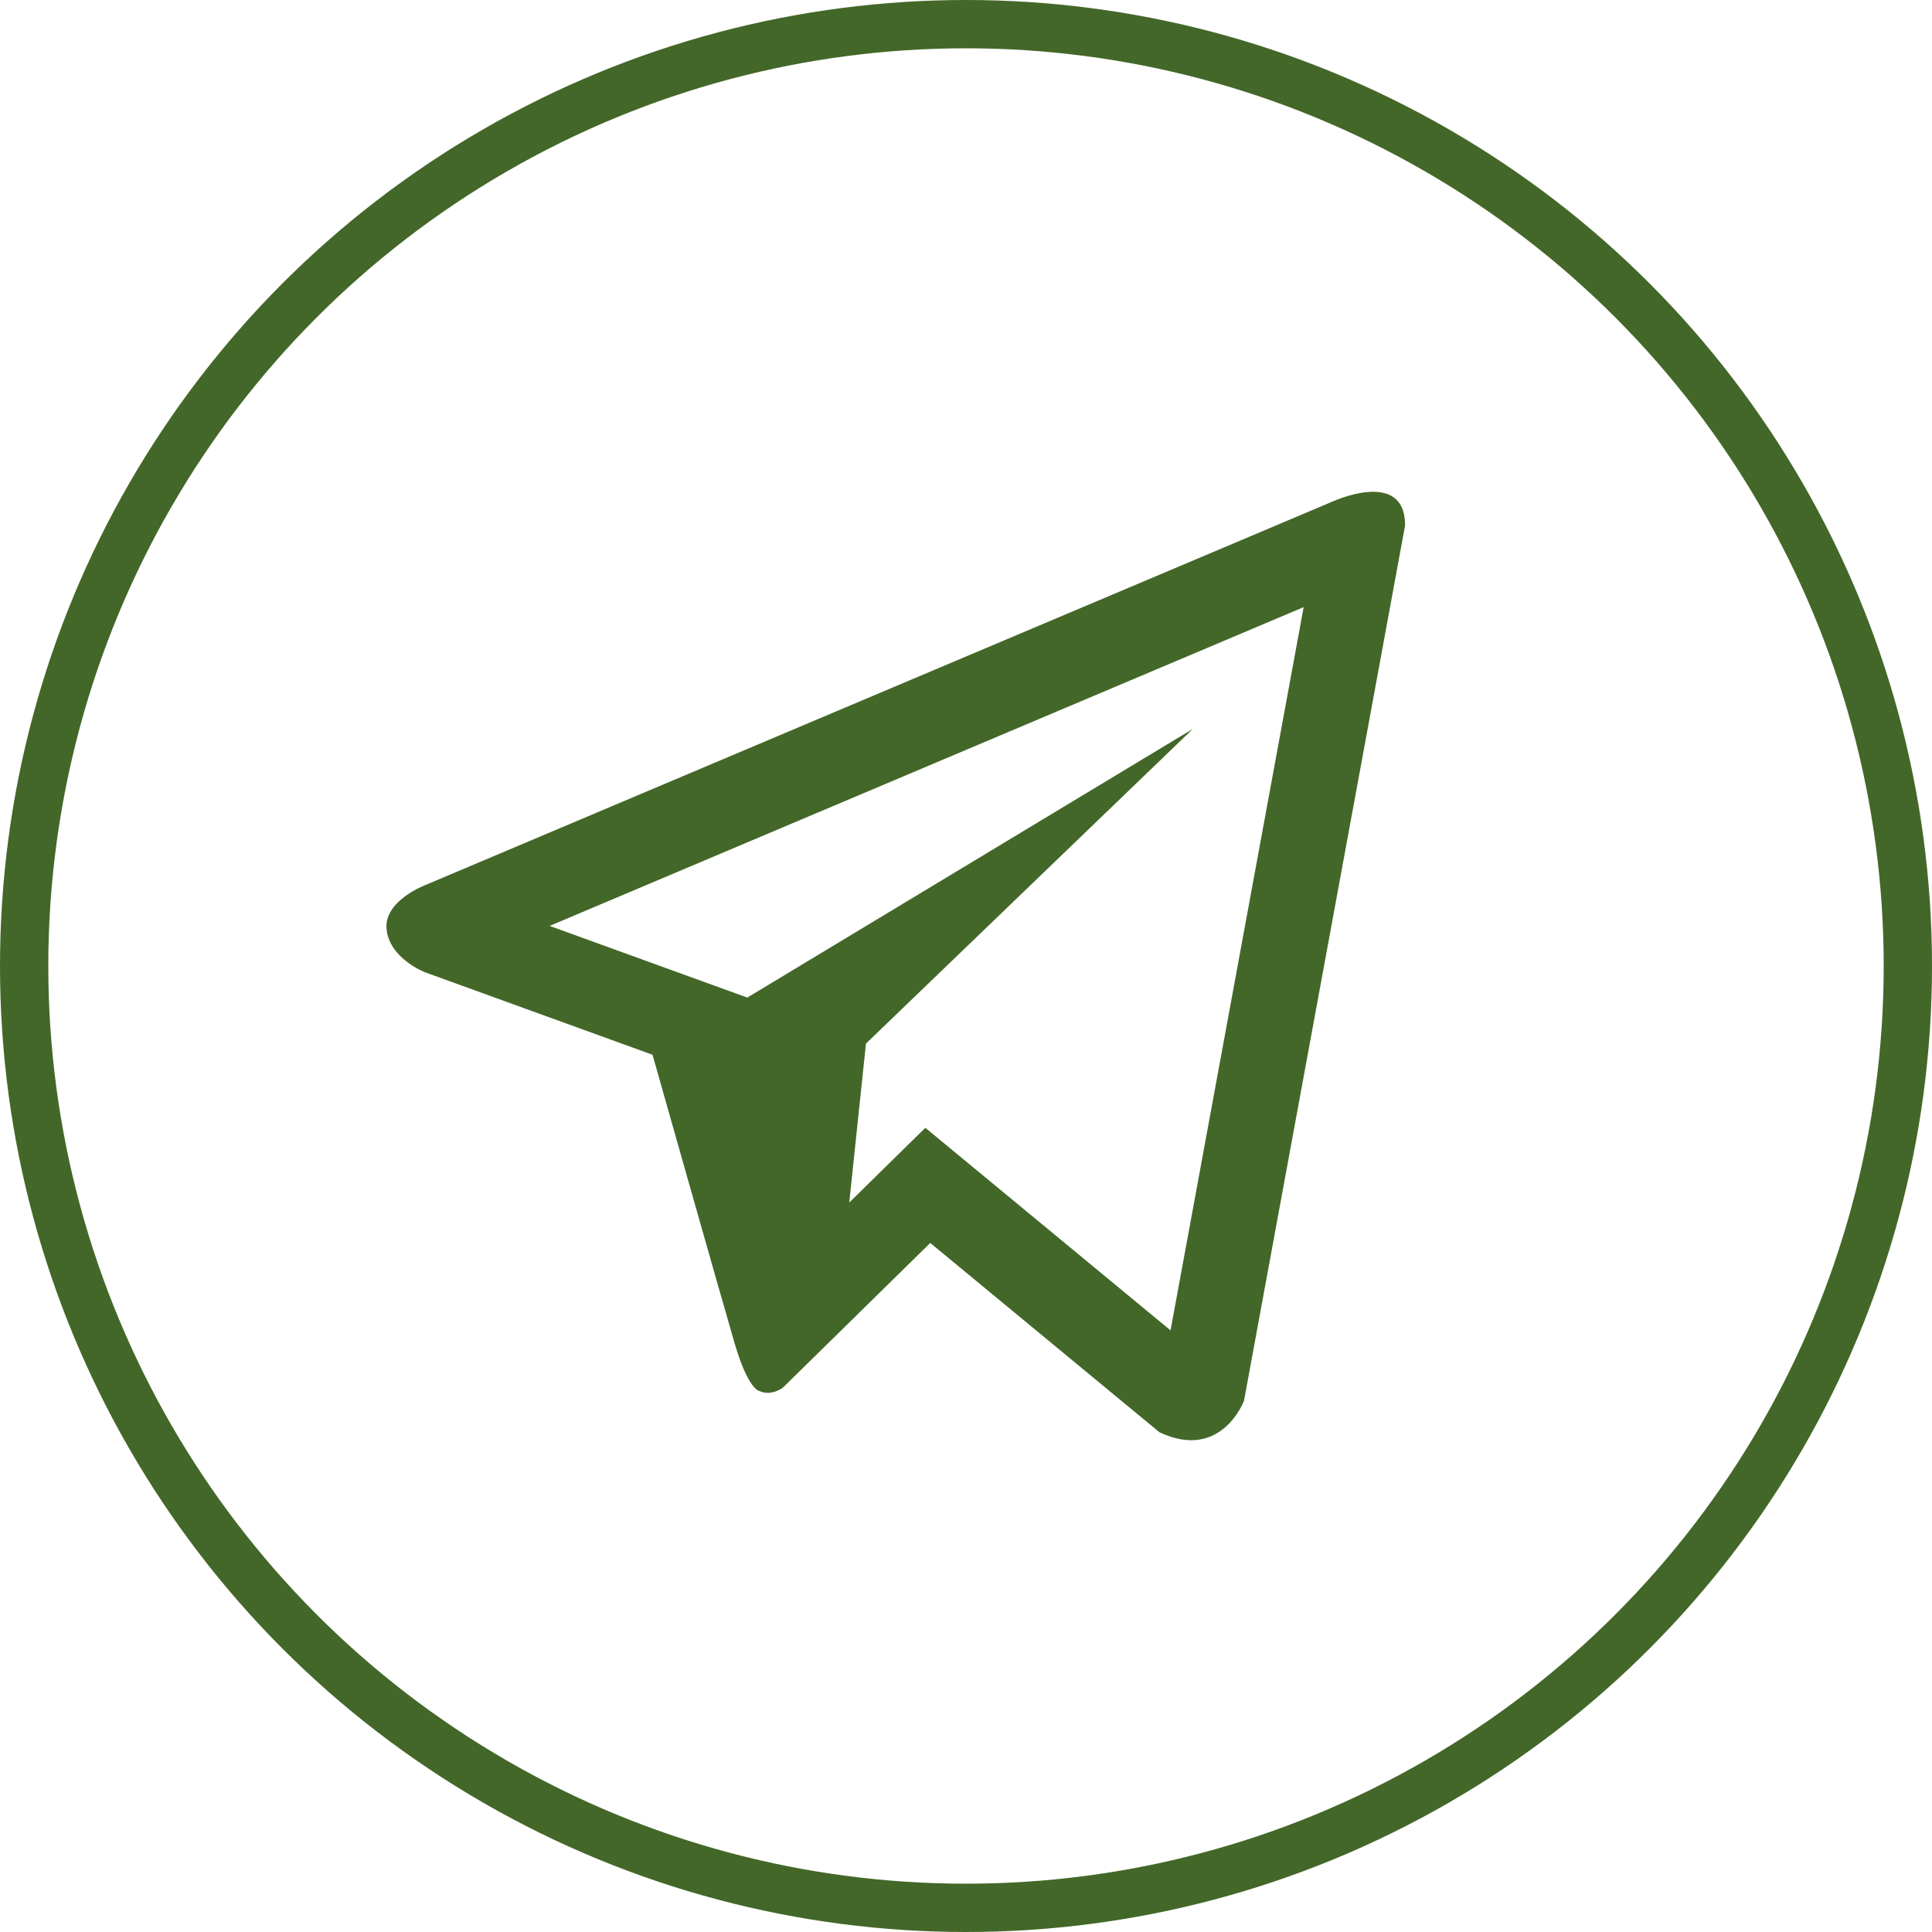
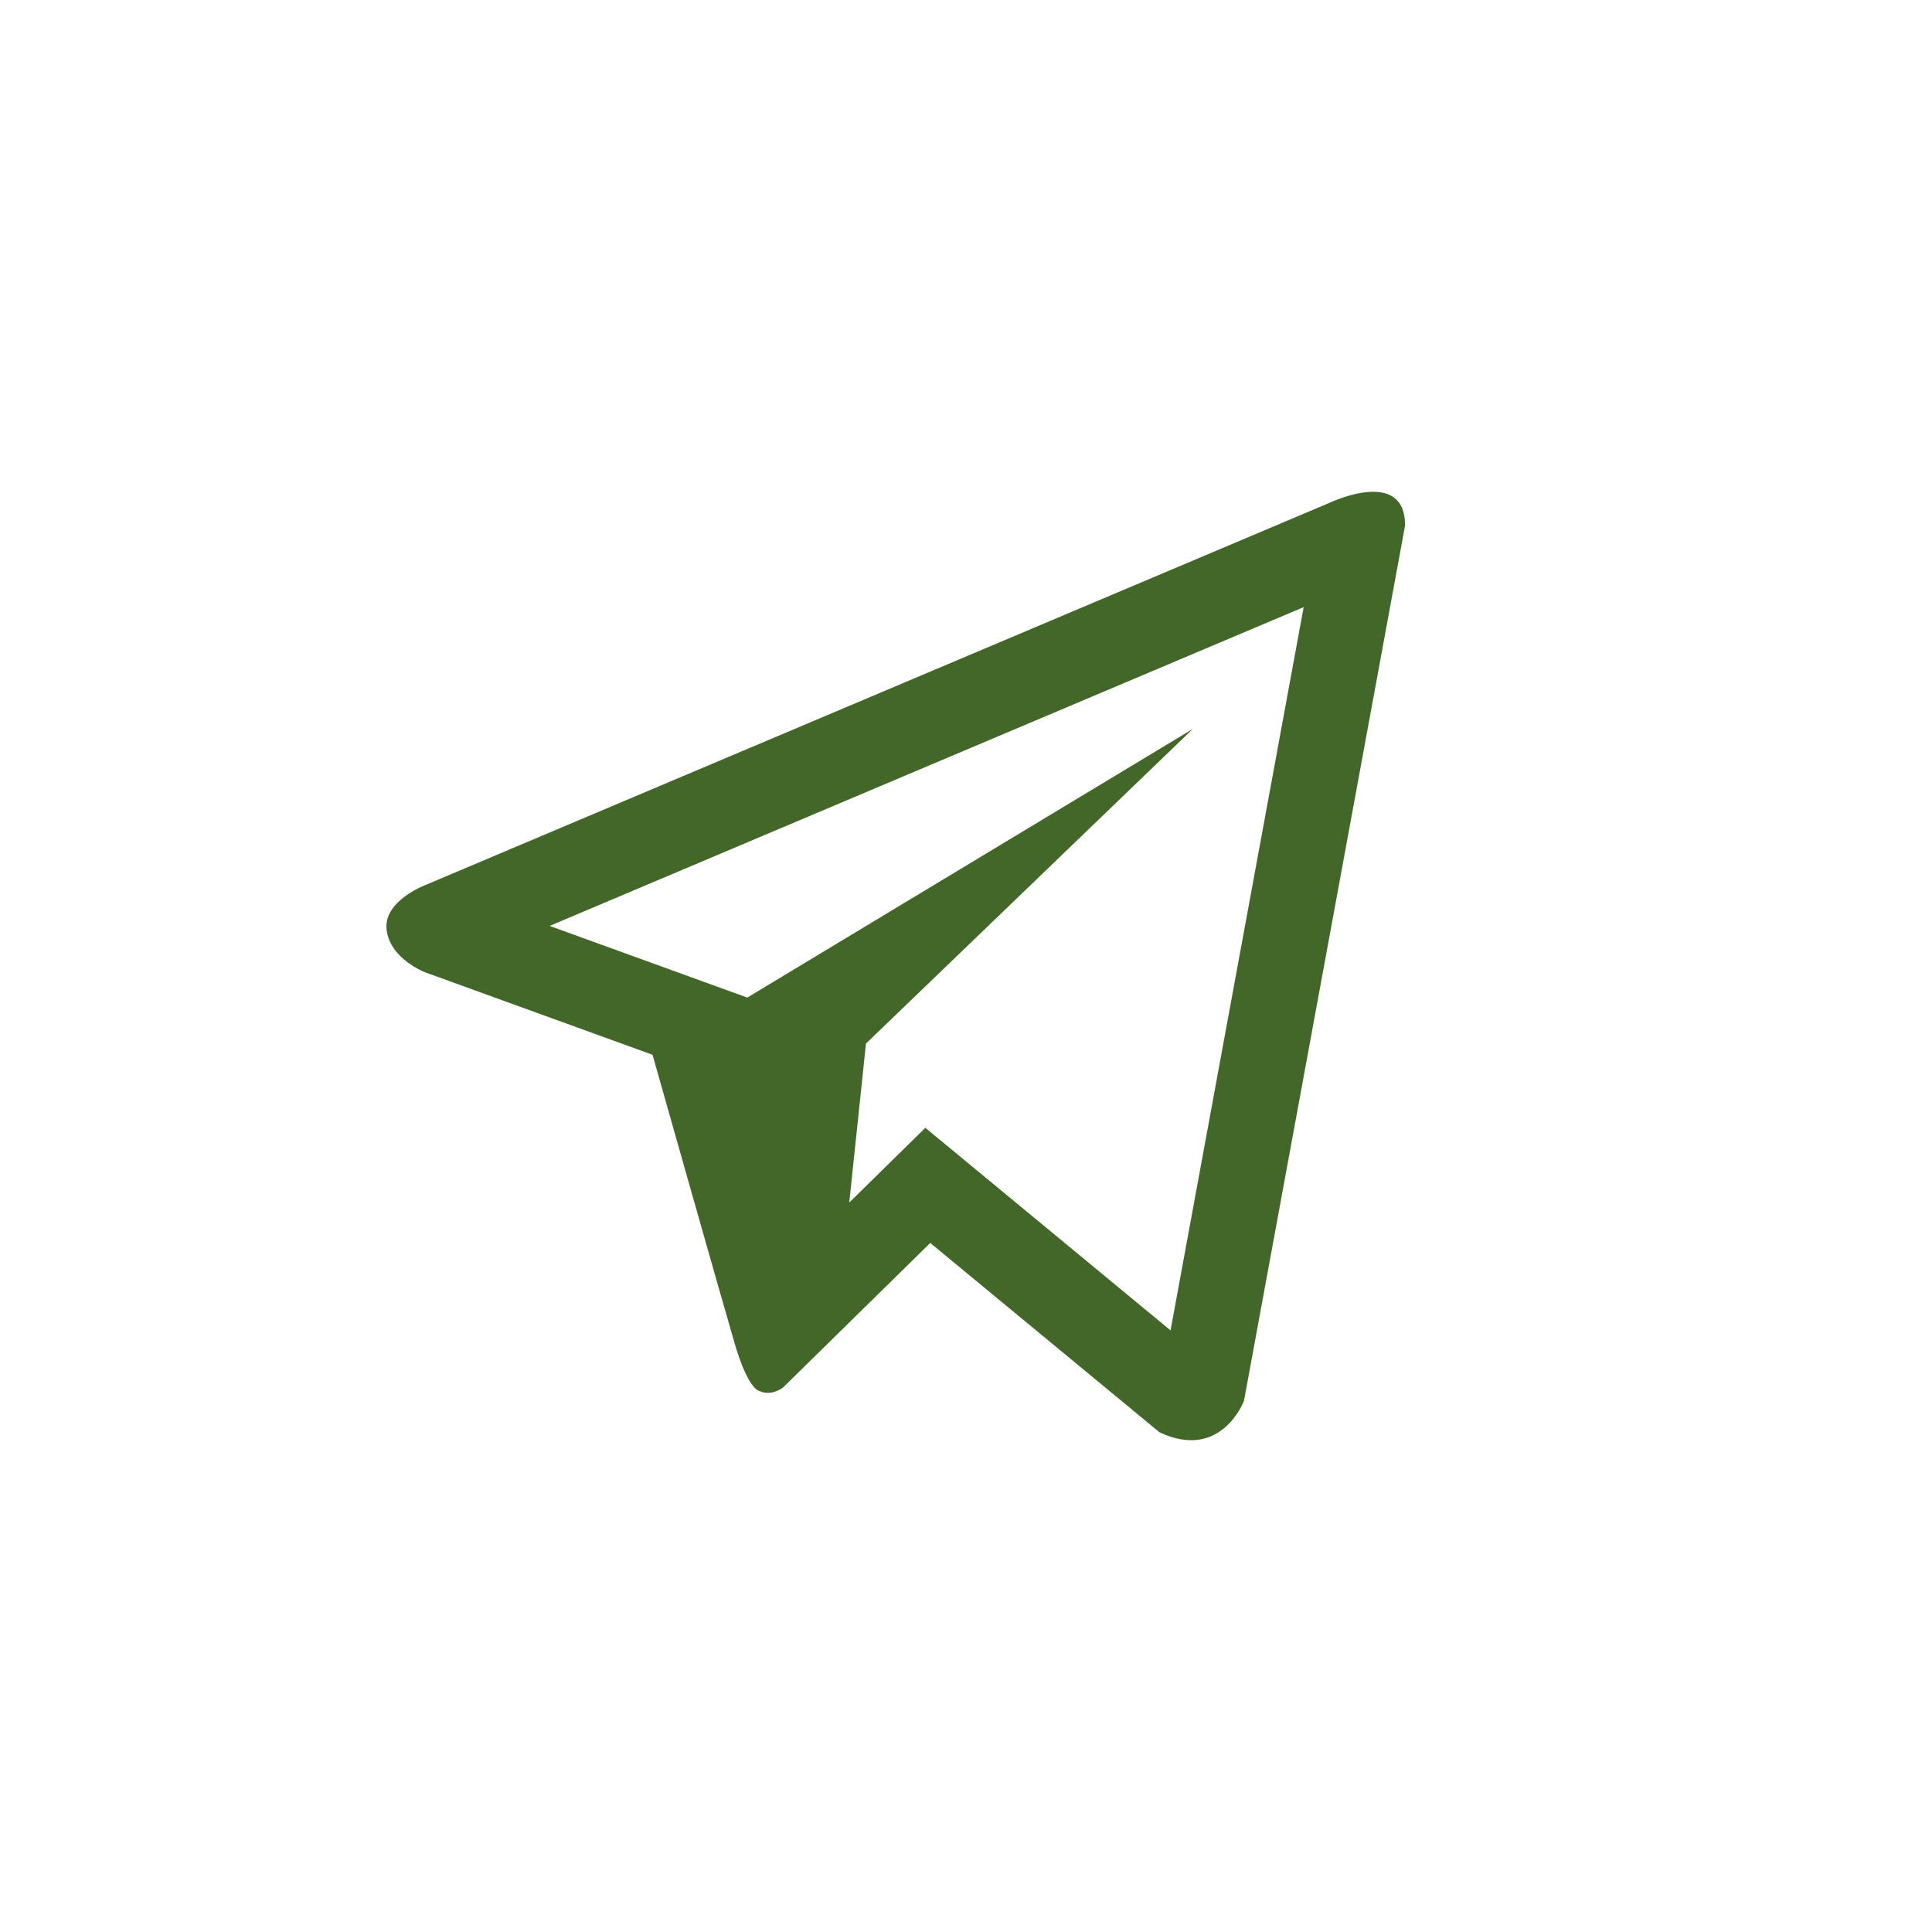
<svg xmlns="http://www.w3.org/2000/svg" width="40" height="40" viewBox="0 0 40 40" fill="none">
-   <circle cx="20" cy="20" r="19.5" stroke="#436728" />
  <path d="M27.551 10.4L8.821 18.318C8.821 18.318 7.935 18.645 8.004 19.248C8.074 19.852 8.797 20.129 8.797 20.129L13.51 21.838C13.51 21.838 14.932 26.864 15.212 27.82C15.492 28.774 15.717 28.797 15.717 28.797C15.978 28.919 16.215 28.724 16.215 28.724L19.26 25.734L24.006 29.654C25.289 30.258 25.756 29.001 25.756 29.001L29.091 10.878C29.091 9.671 27.551 10.4 27.551 10.4ZM24.235 27.544L19.158 23.35L17.583 24.897L17.929 21.606L24.697 15.091L15.472 20.654L11.38 19.17L26.991 12.57L24.235 27.544Z" fill="#436728" />
</svg>